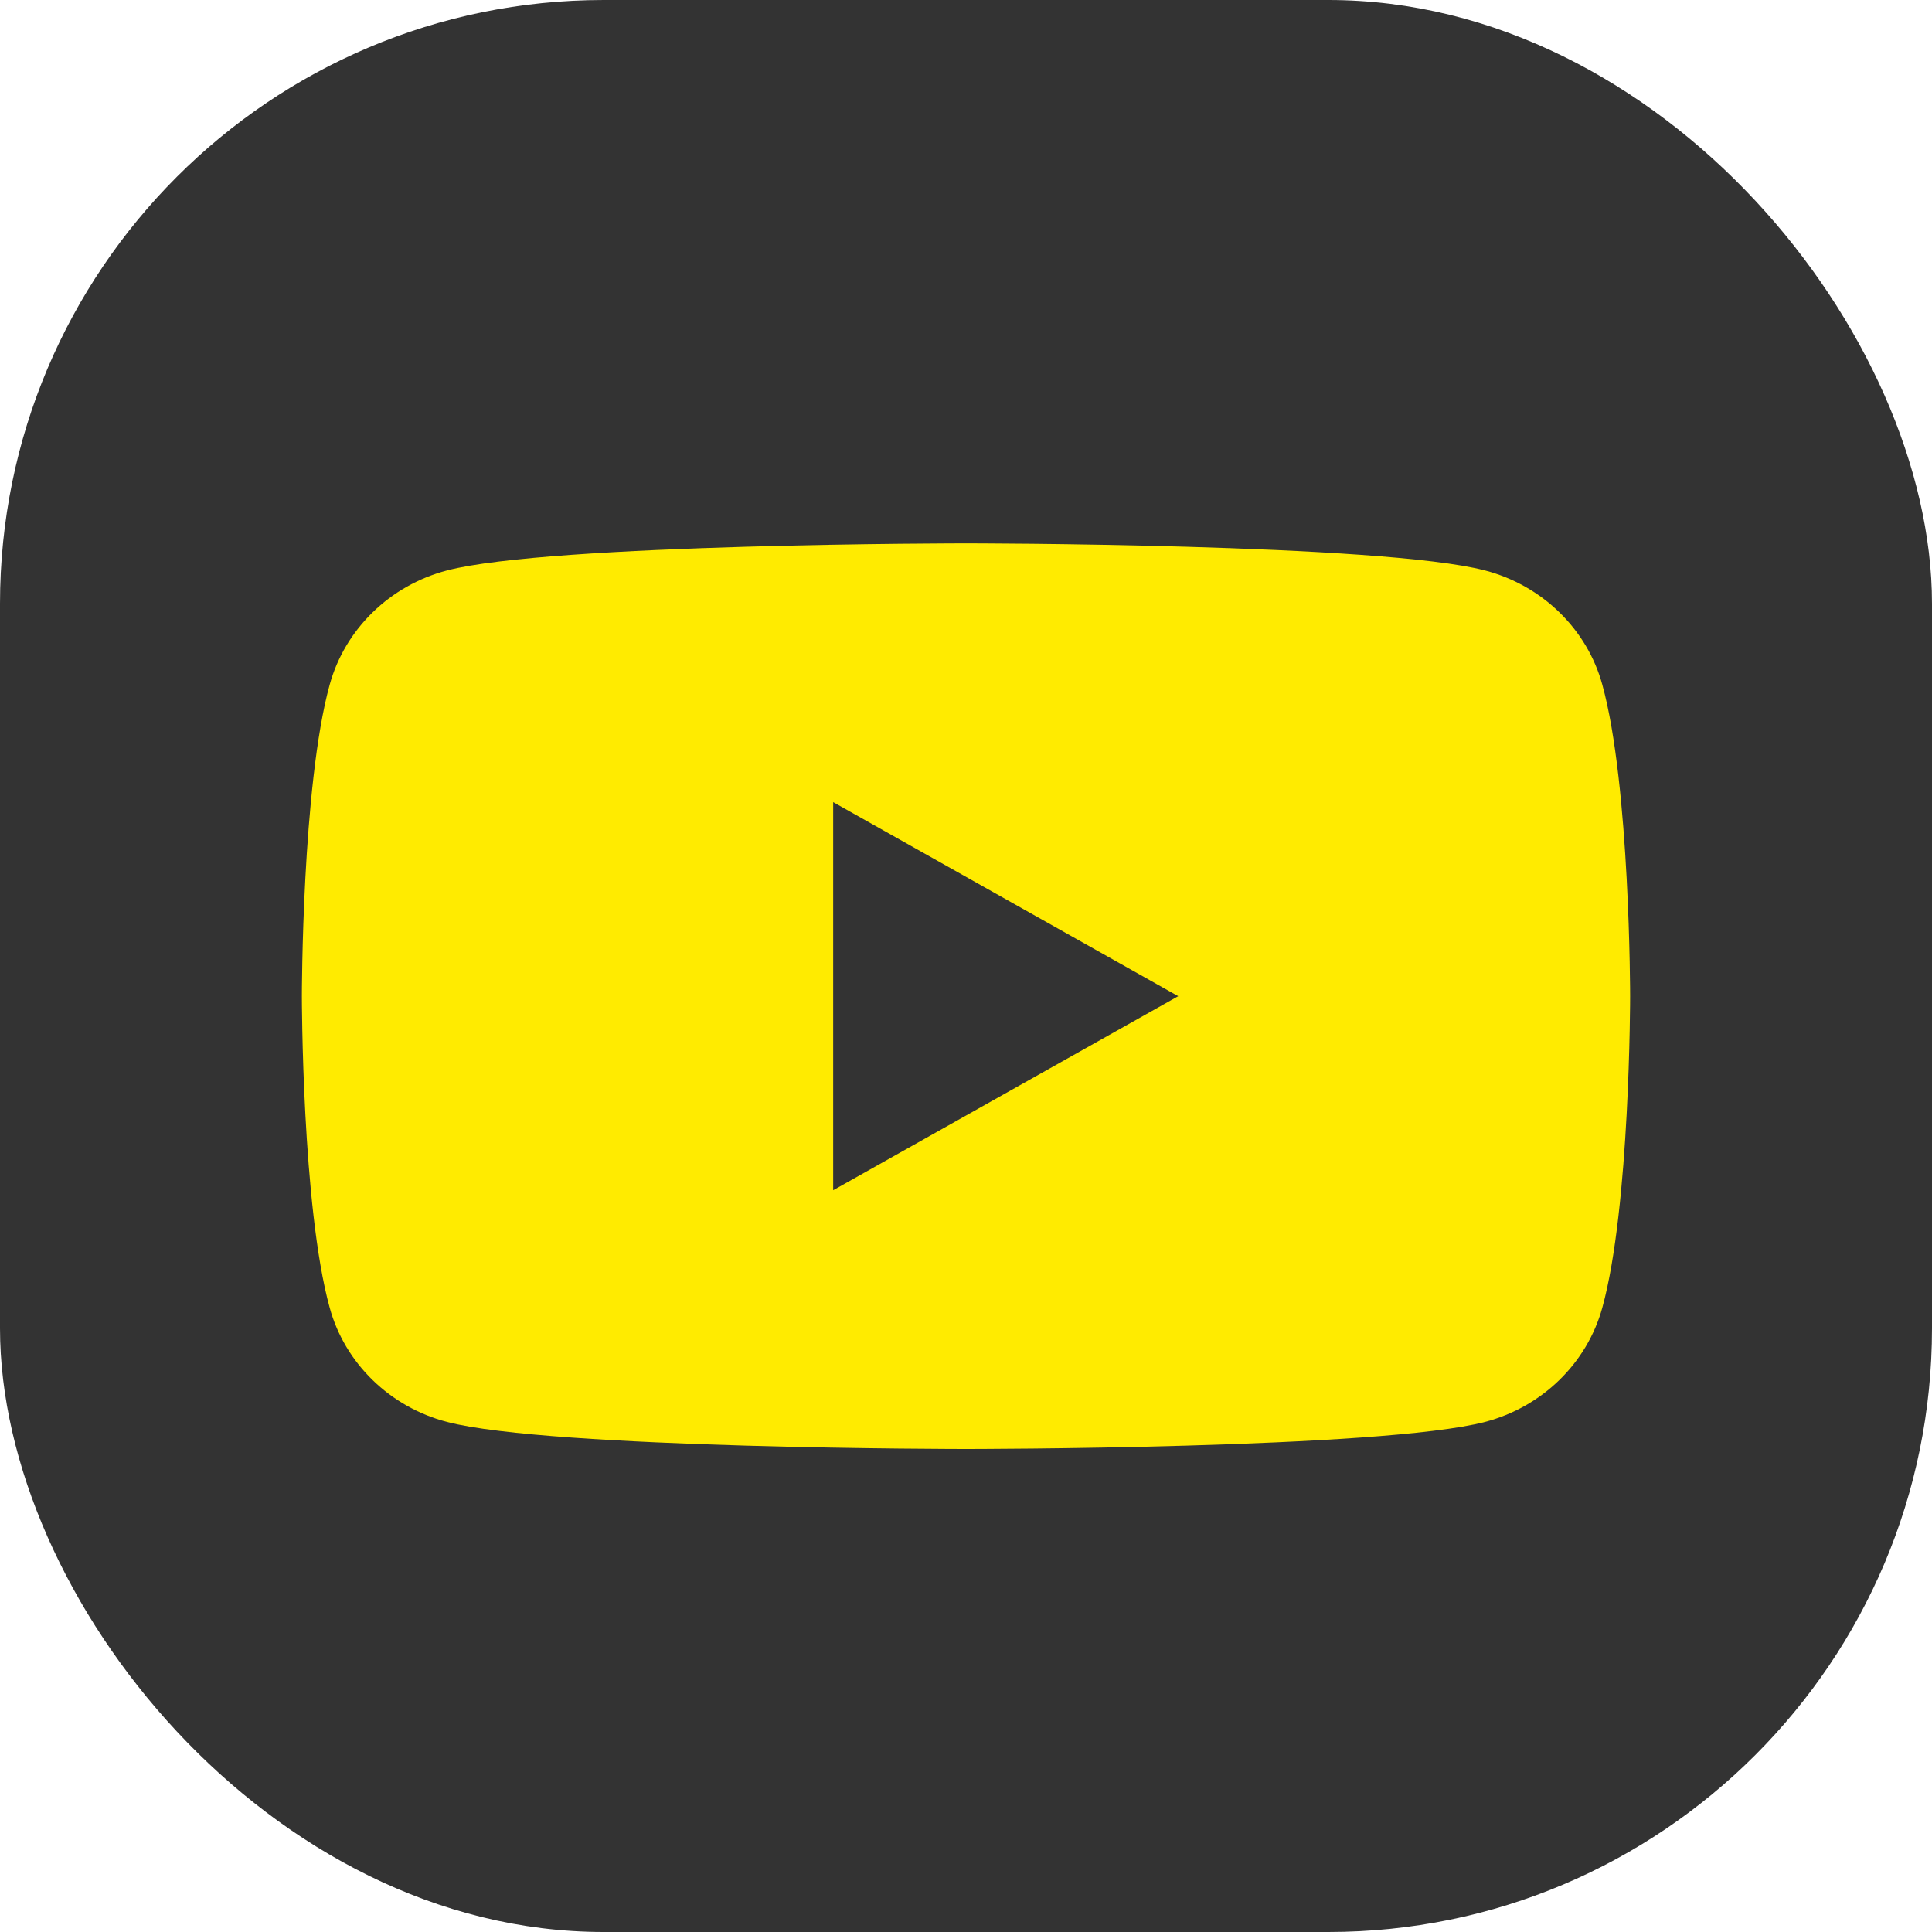
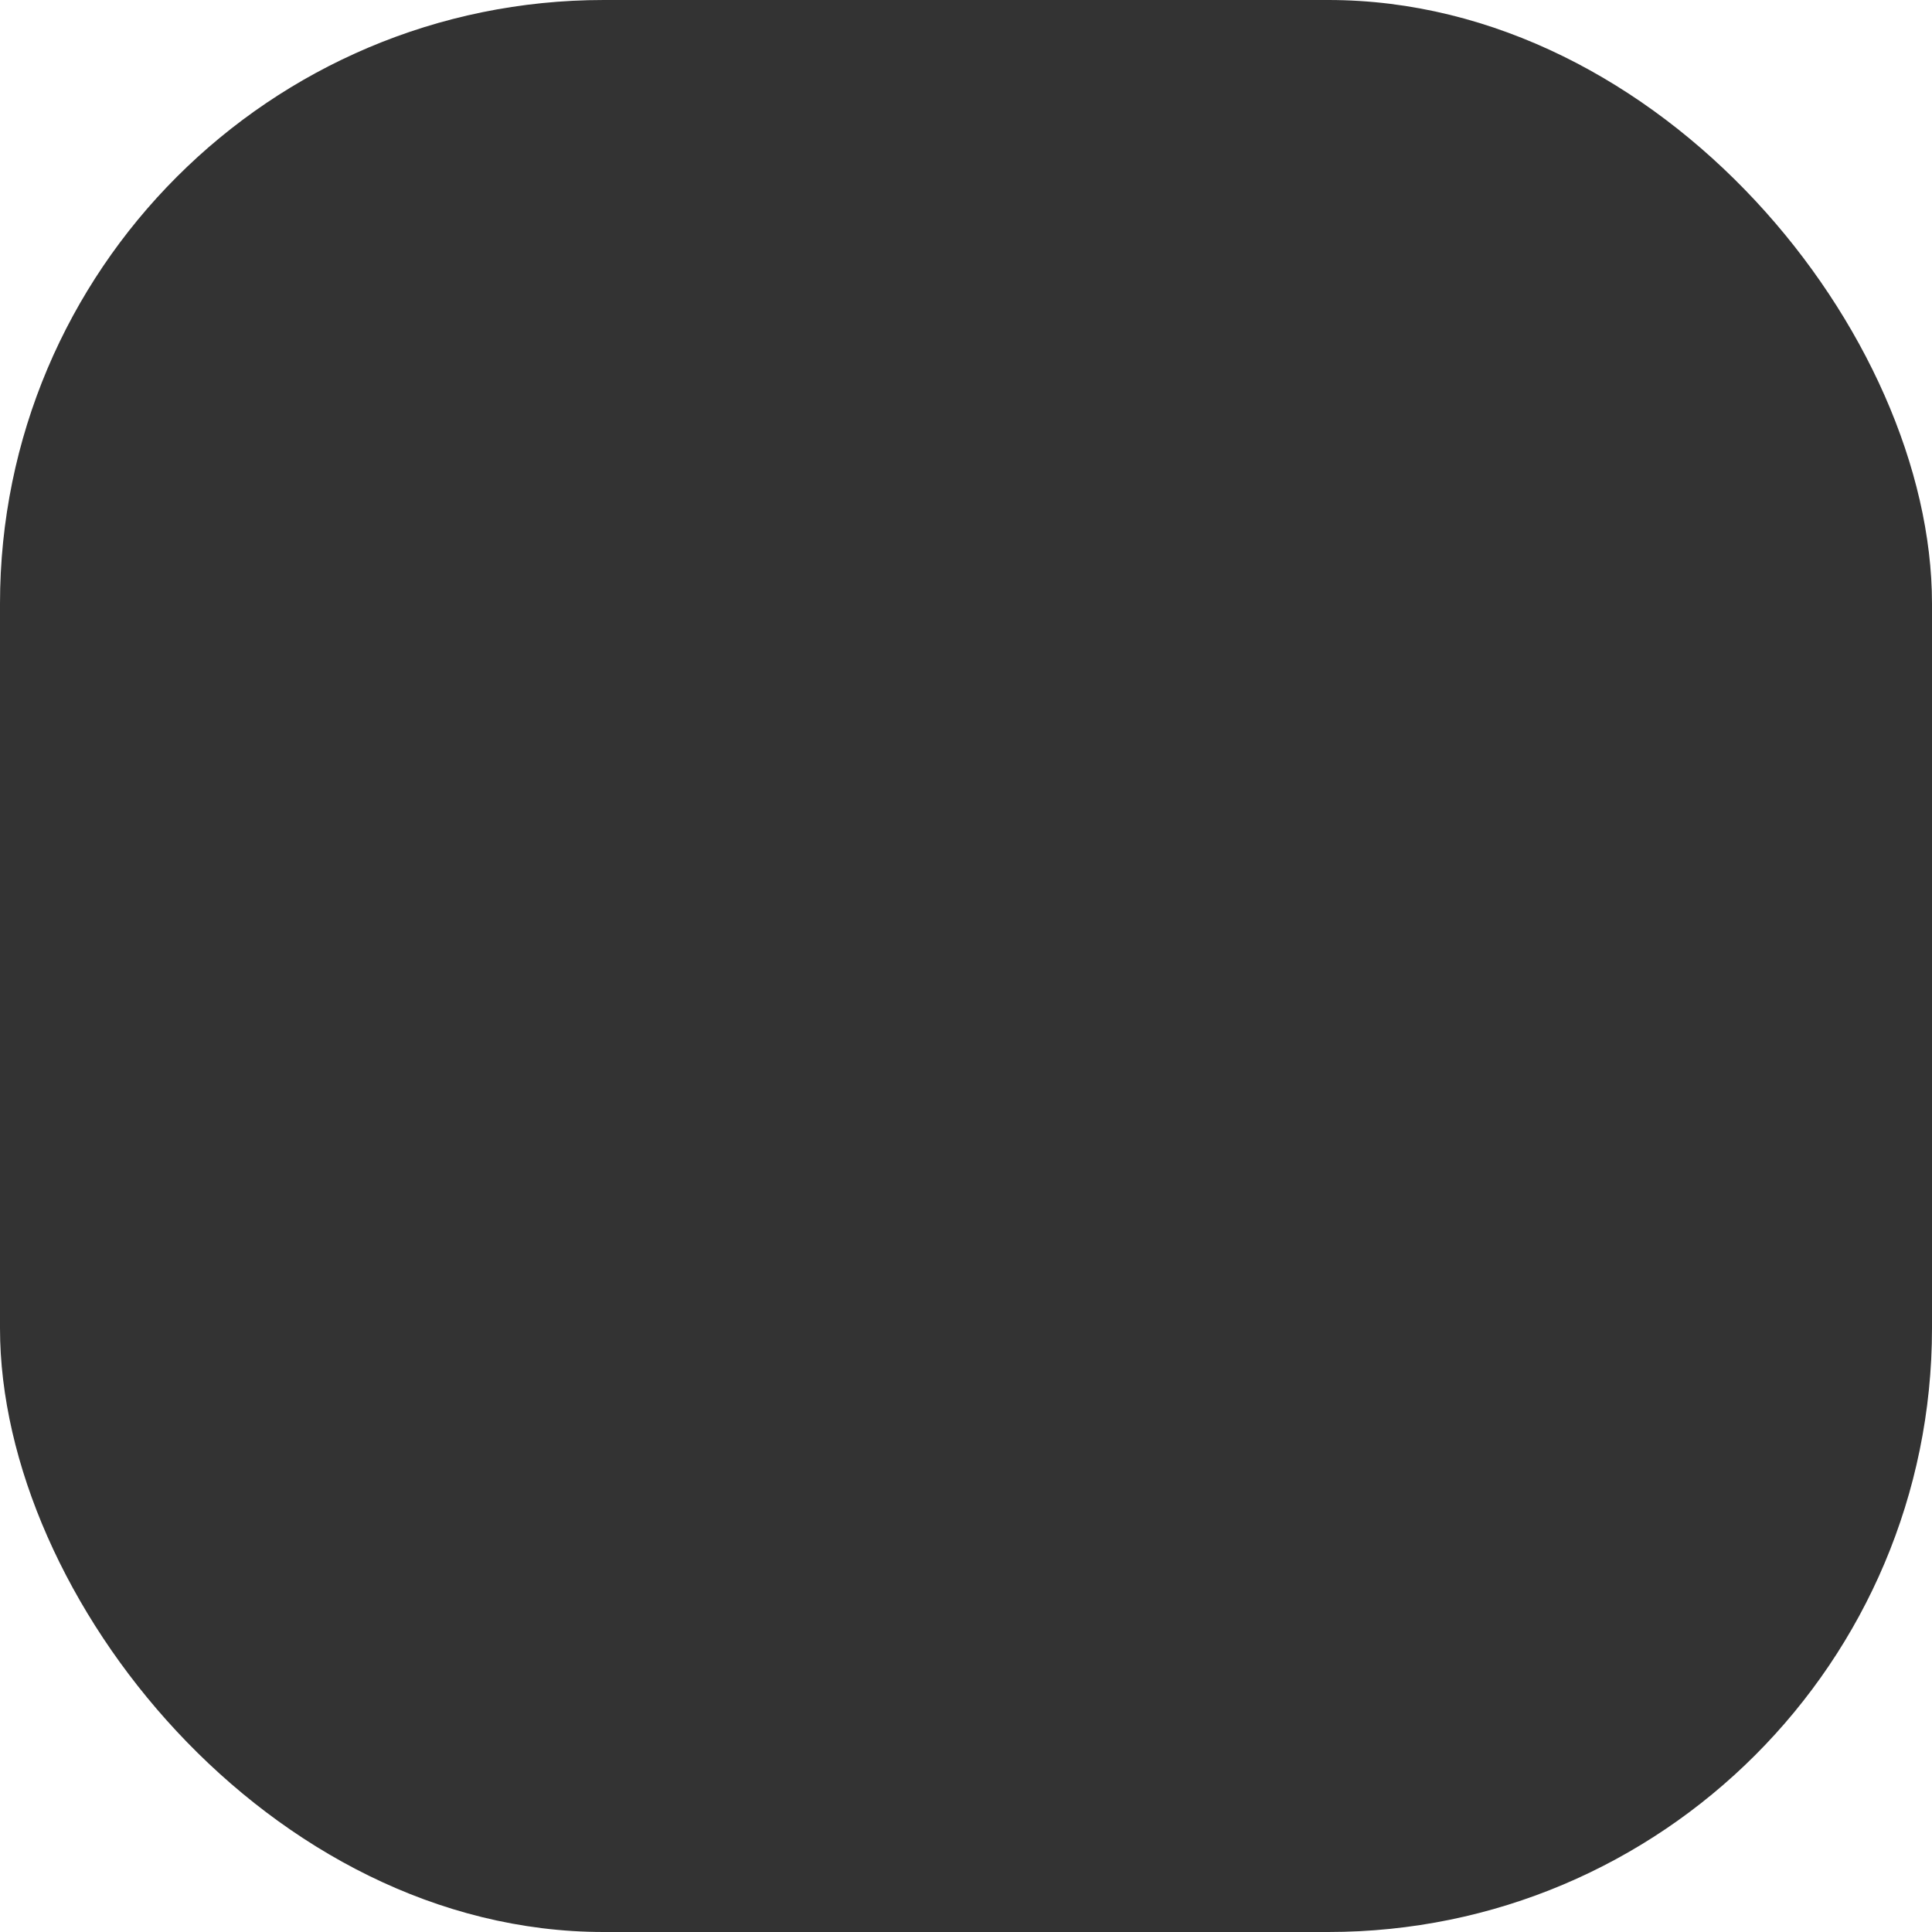
<svg xmlns="http://www.w3.org/2000/svg" width="32" height="32" viewBox="0 0 32 32" fill="none">
  <rect width="32" height="32" rx="10" fill="#333333" />
  <g clip-path="url(#clip0_404_4)">
    <path d="M26.54 11.343C26.289 10.421 25.543 9.695 24.595 9.448C22.879 9 16 9 16 9C16 9 9.121 9 7.405 9.448C6.459 9.695 5.714 10.419 5.46 11.343C5 13.014 5 16.5 5 16.5C5 16.5 5 19.986 5.46 21.657C5.711 22.579 6.457 23.305 7.405 23.552C9.121 24 16 24 16 24C16 24 22.879 24 24.595 23.552C25.541 23.305 26.286 22.581 26.54 21.657C27 19.986 27 16.5 27 16.5C27 16.5 27 13.014 26.54 11.343ZM13.8 19.714V13.286L19.515 16.5L13.8 19.714Z" fill="#FFEB00" />
  </g>
  <defs>
    <clipPath id="clip0_404_4">
-       <rect width="22" height="15" fill="white" transform="translate(5 9)" />
-     </clipPath>
+       </clipPath>
  </defs>
</svg>